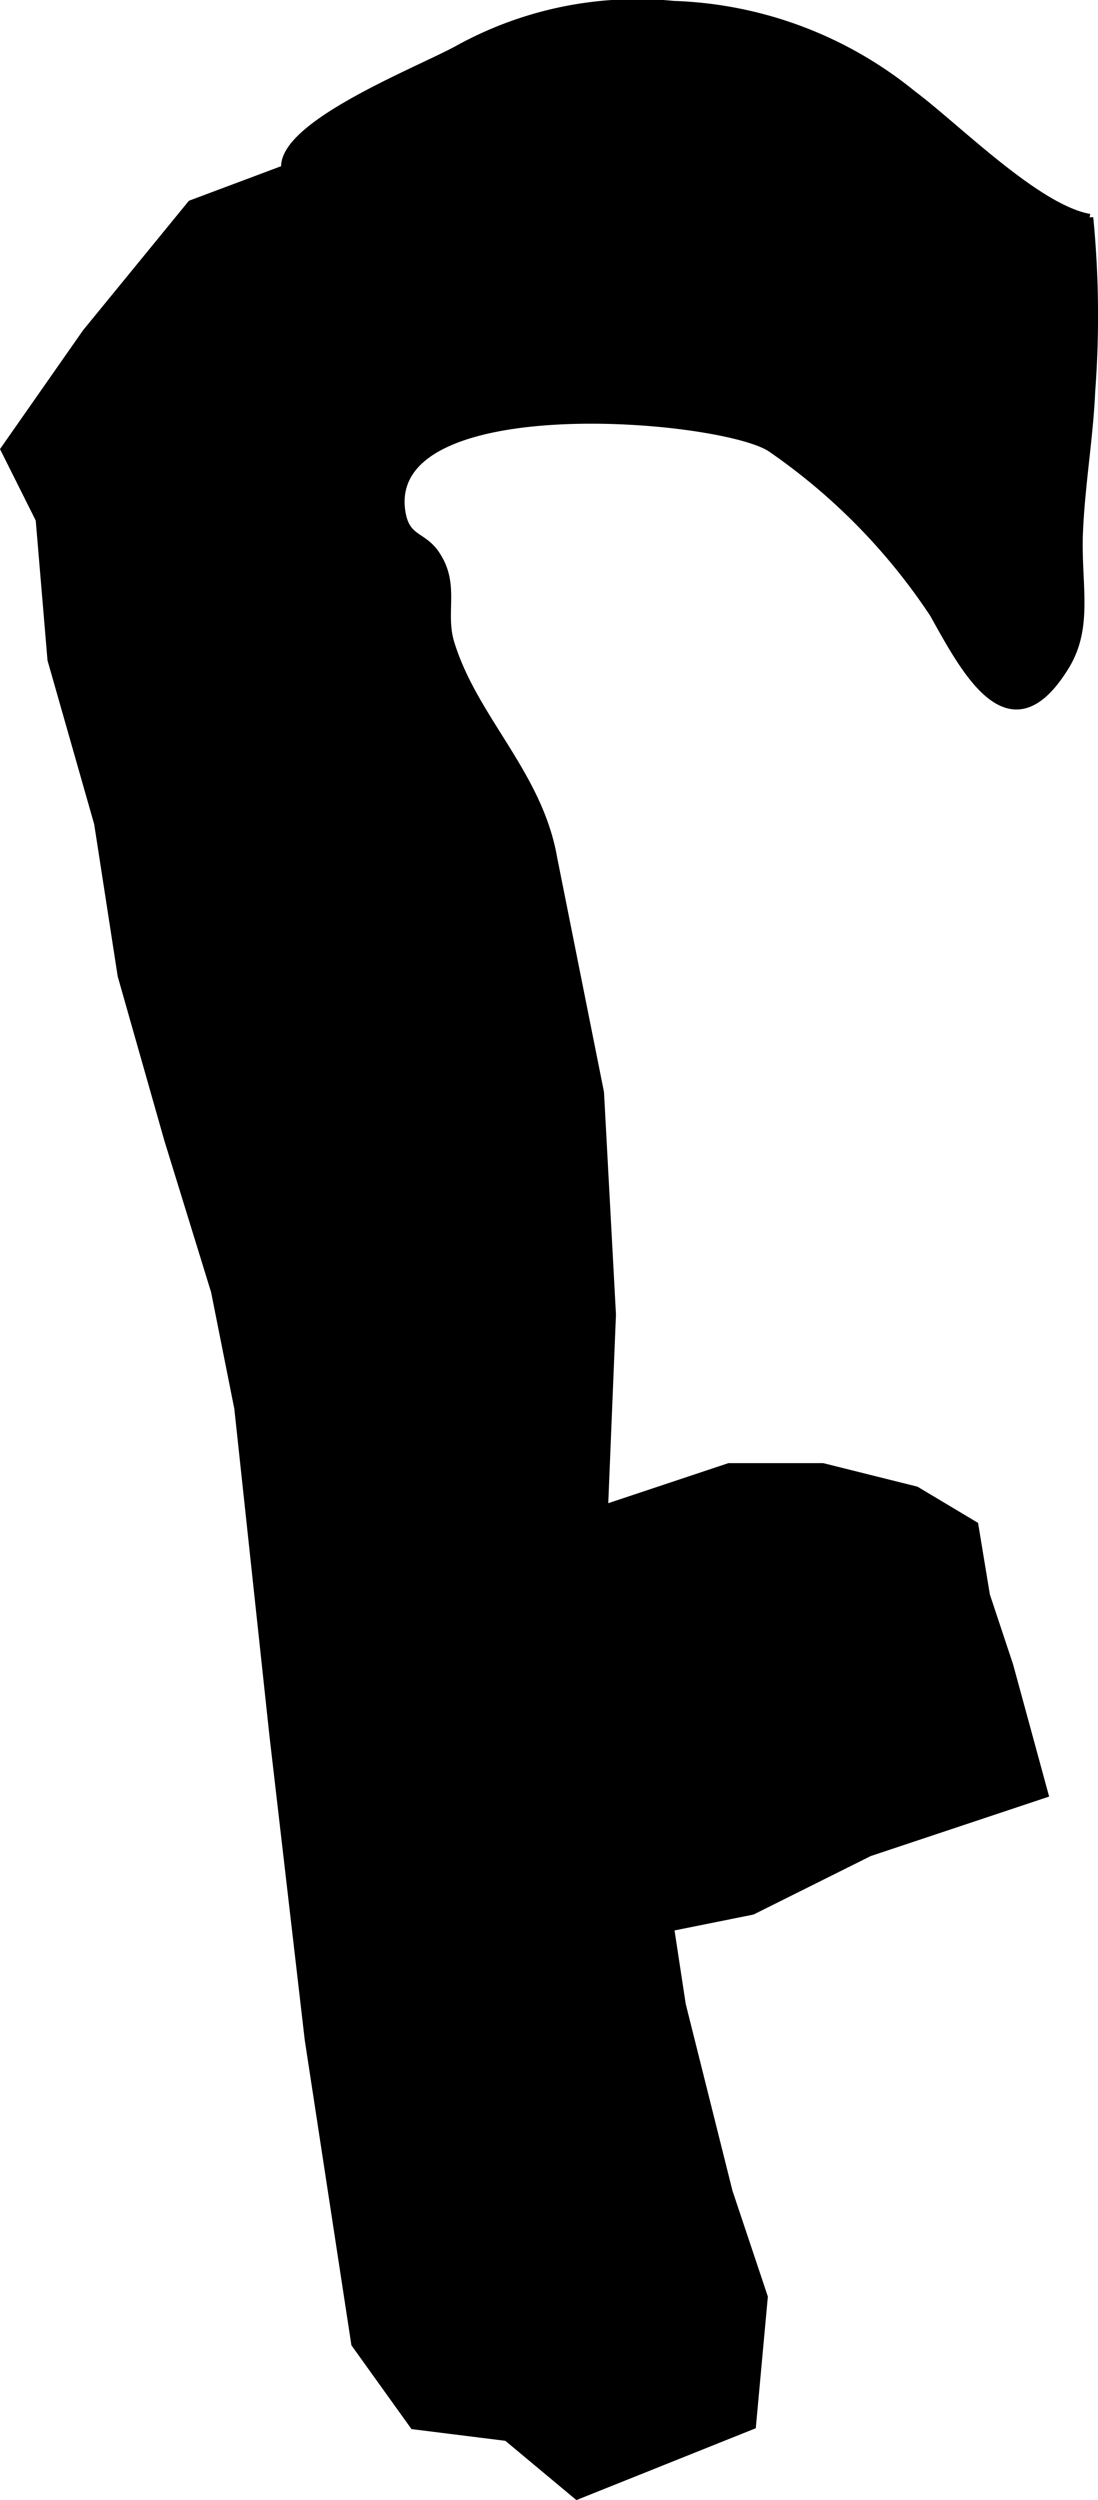
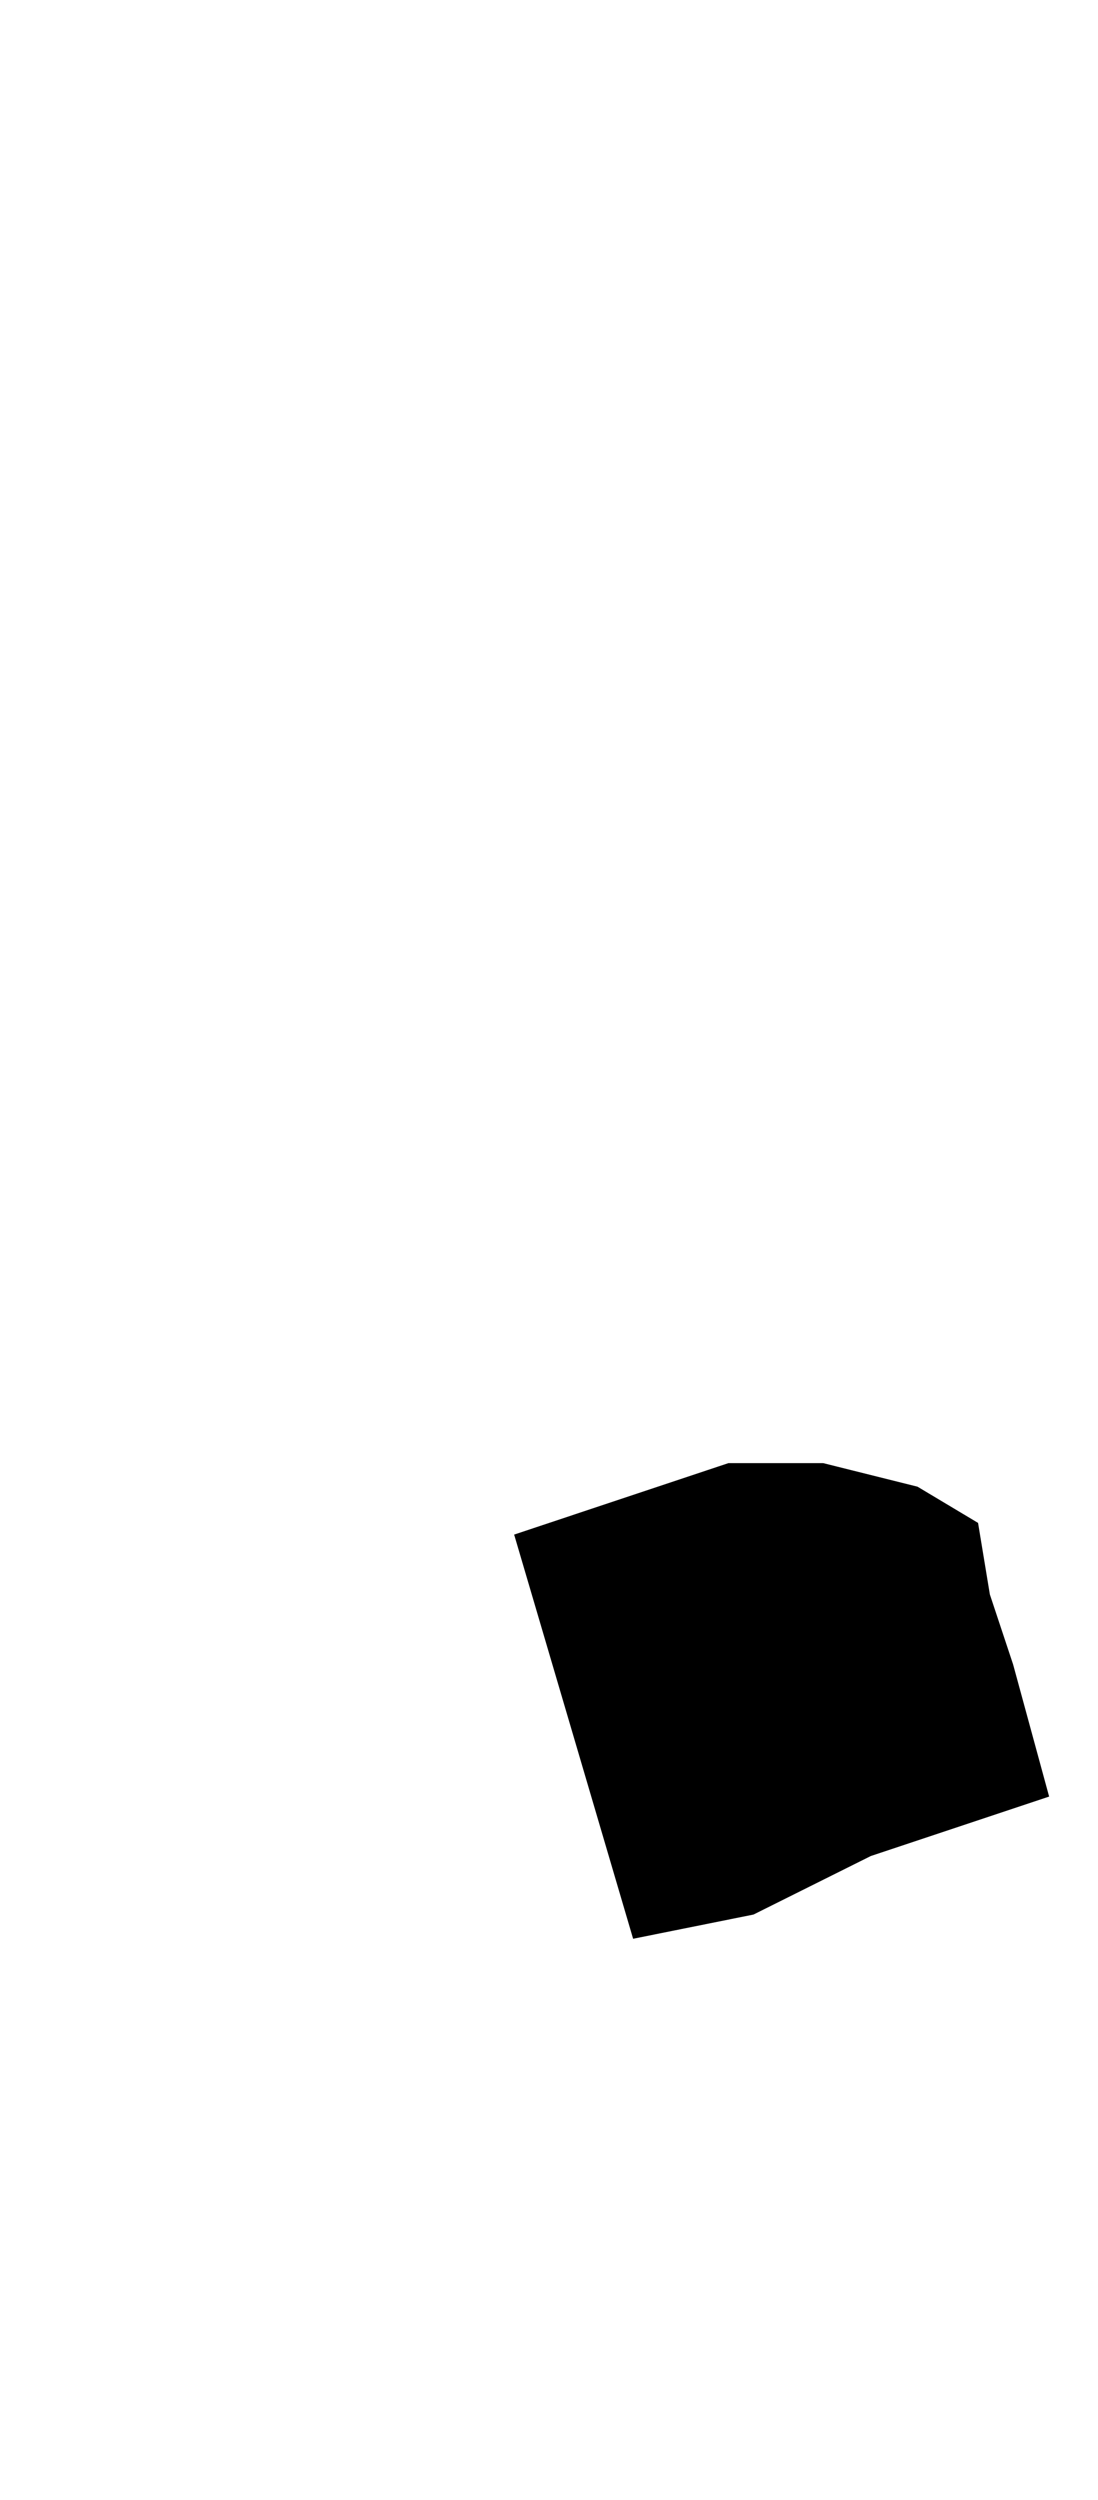
<svg xmlns="http://www.w3.org/2000/svg" version="1.1" width="8.005mm" height="18.223mm" viewBox="0 0 22.692 51.656">
  <defs>
    <style type="text/css">
      .a {
        stroke: #000;
        stroke-miterlimit: 10;
        stroke-width: 0.15px;
      }
    </style>
  </defs>
-   <path class="a" d="M5.886,3.485c-.089-.92,2.797-2.039,3.587-2.478a7.664,7.664,0,0,1,4.446-.914,8.247,8.247,0,0,1,4.949,1.856c.895.667,2.564,2.357,3.651,2.545a20.938,20.938,0,0,1,.04,3.595c-.044.991-.219,1.966-.255,2.973-.032,1.045.215,1.899-.284,2.709-1.154,1.877-2.083.073-2.731-1.086a12.566,12.566,0,0,0-3.331-3.402c-.904-.677-7.928-1.313-7.664,1.222.076.681.457.507.75.997.377.608.08,1.161.272,1.785.481,1.571,1.827,2.706,2.127,4.455l.965,4.831.247,4.59-.247,6.043.486,3.139.726,1.936.478,3.139.968,3.867.727,2.174-.244,2.659-3.623,1.451-1.451-1.21-1.929-.241-1.212-1.69-.961-6.284-.729-6.28-.727-6.767-.481-2.416L3.467,23.541l-.961-3.382-.486-3.145-.964-3.382-.244-2.898-.725-1.449,1.69-2.417L3.949,4.211Z" />
  <polygon class="a" points="15.066 30.306 17.003 30.306 18.933 30.788 20.145 31.513 20.384 32.962 20.866 34.413 21.591 37.072 17.968 38.28 15.548 39.487 13.137 39.972 10.718 31.756 15.066 30.306" />
</svg>